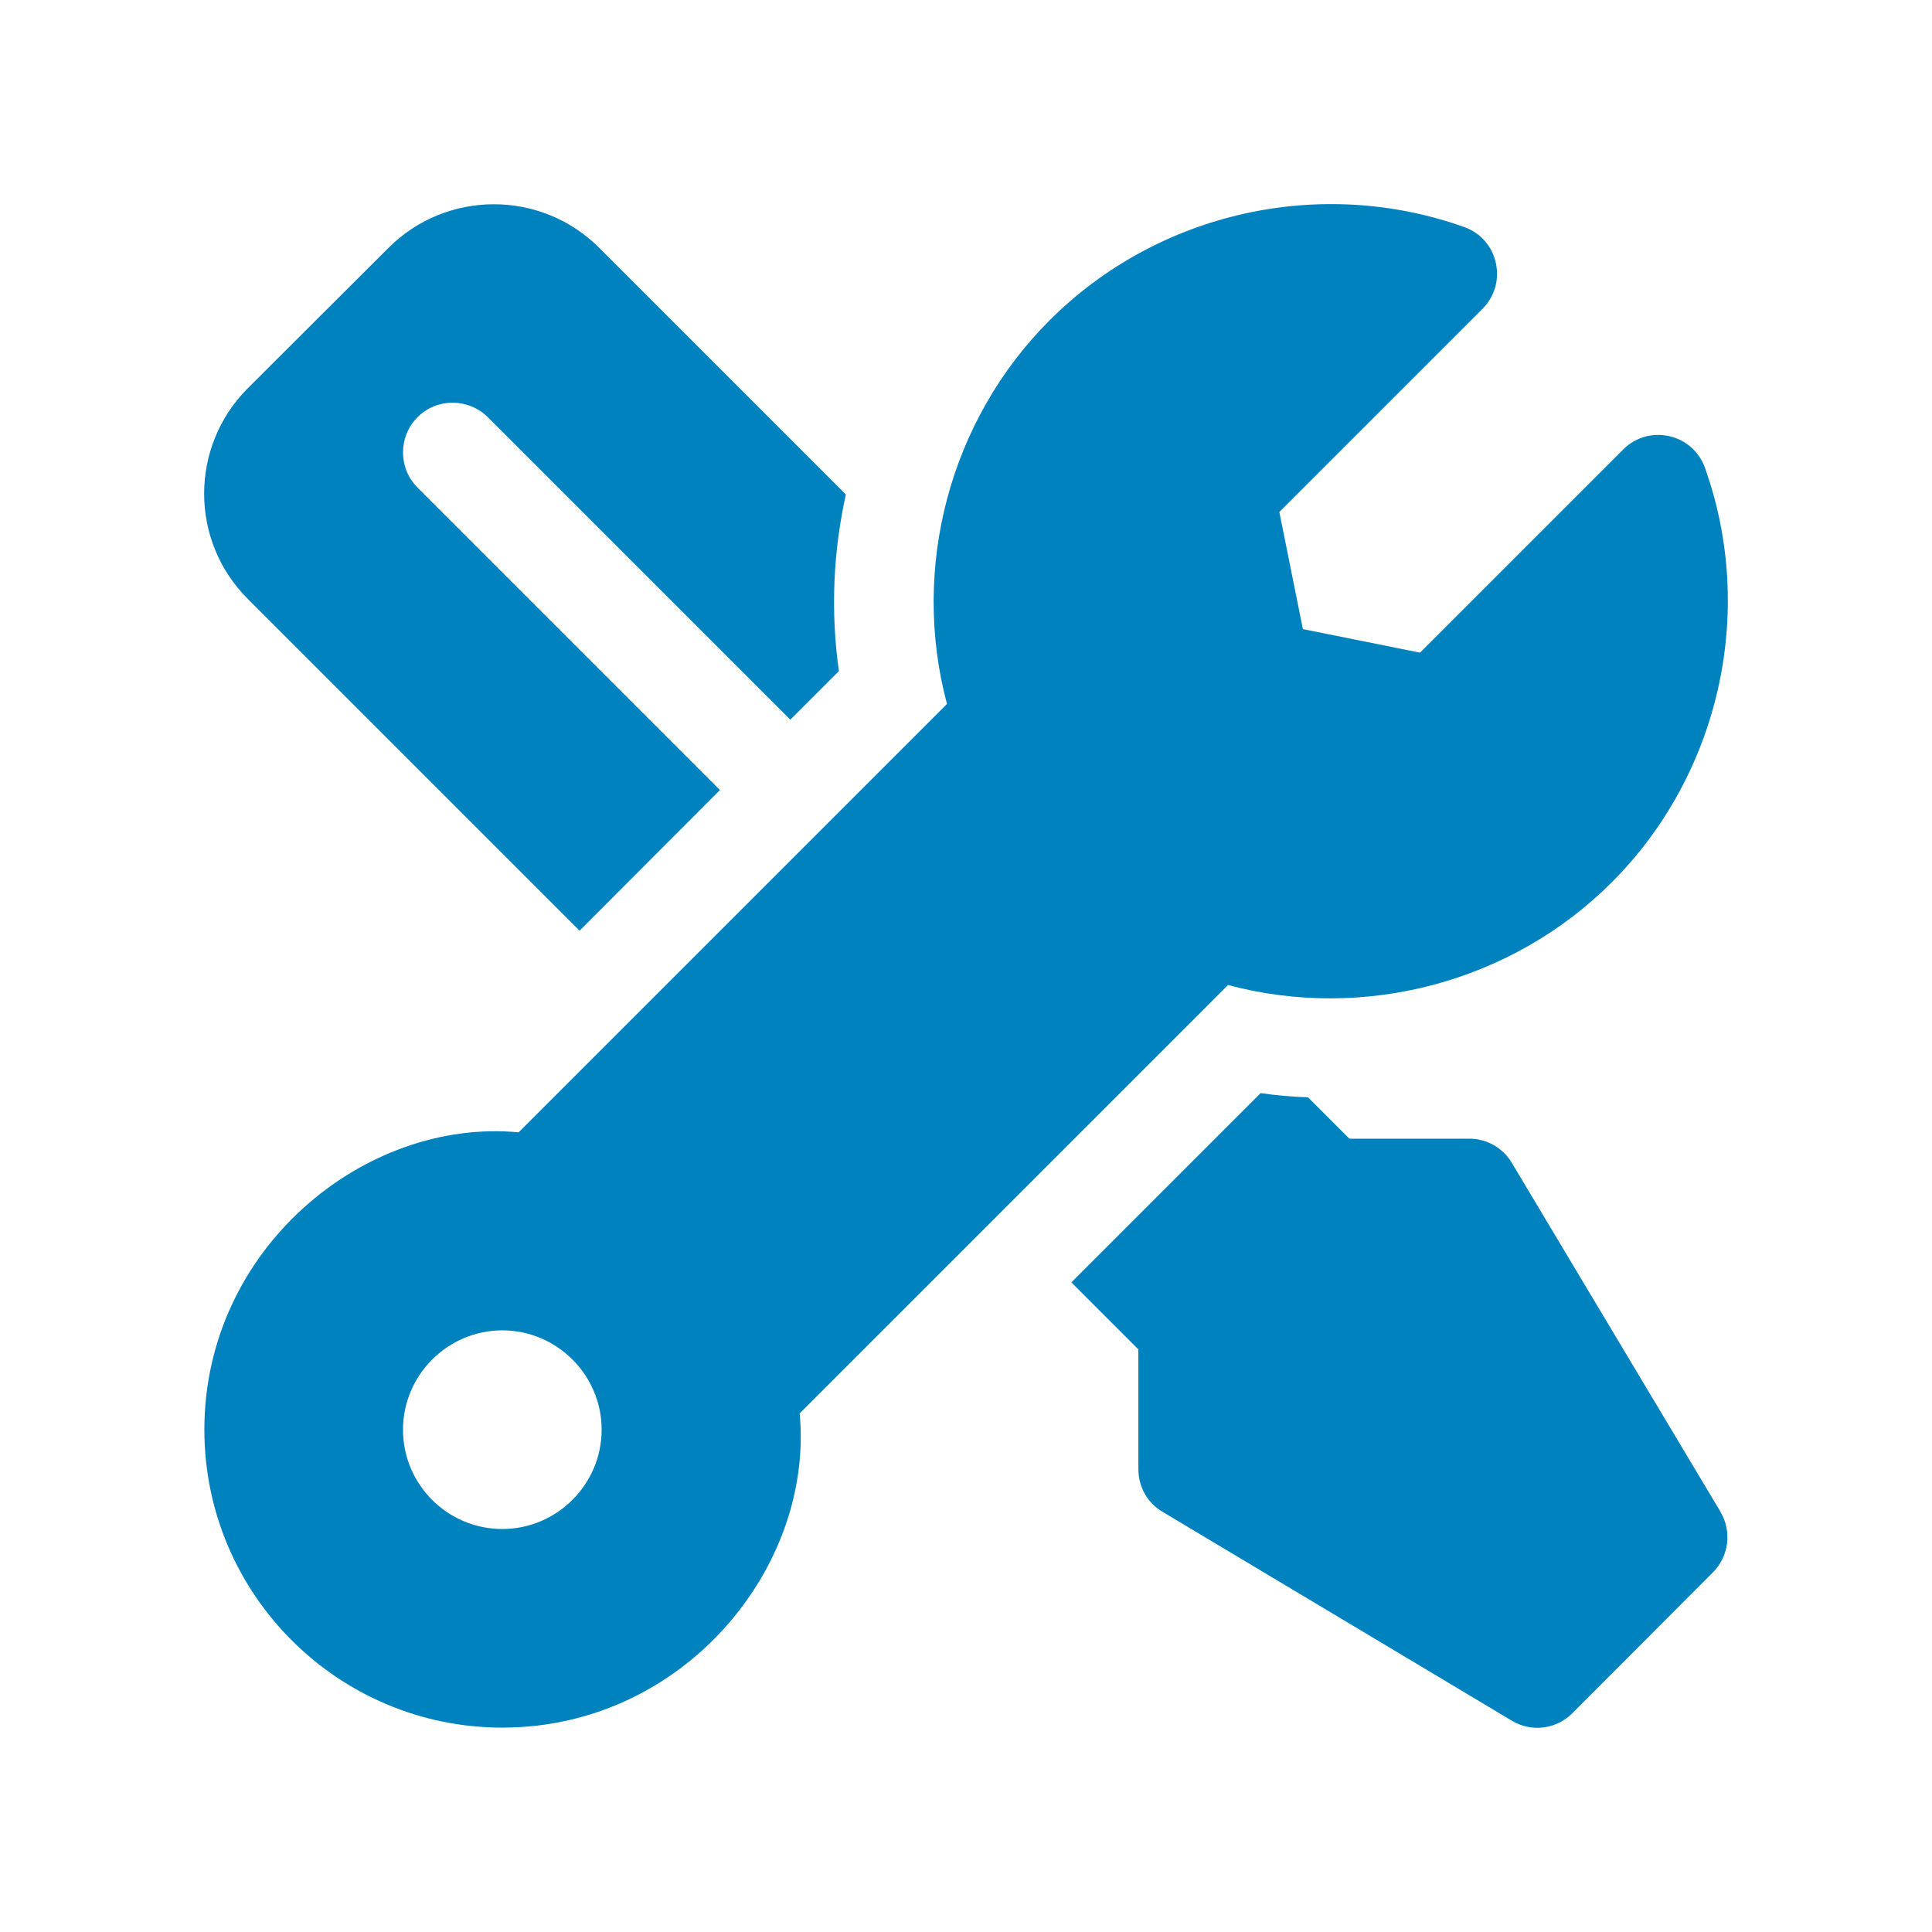
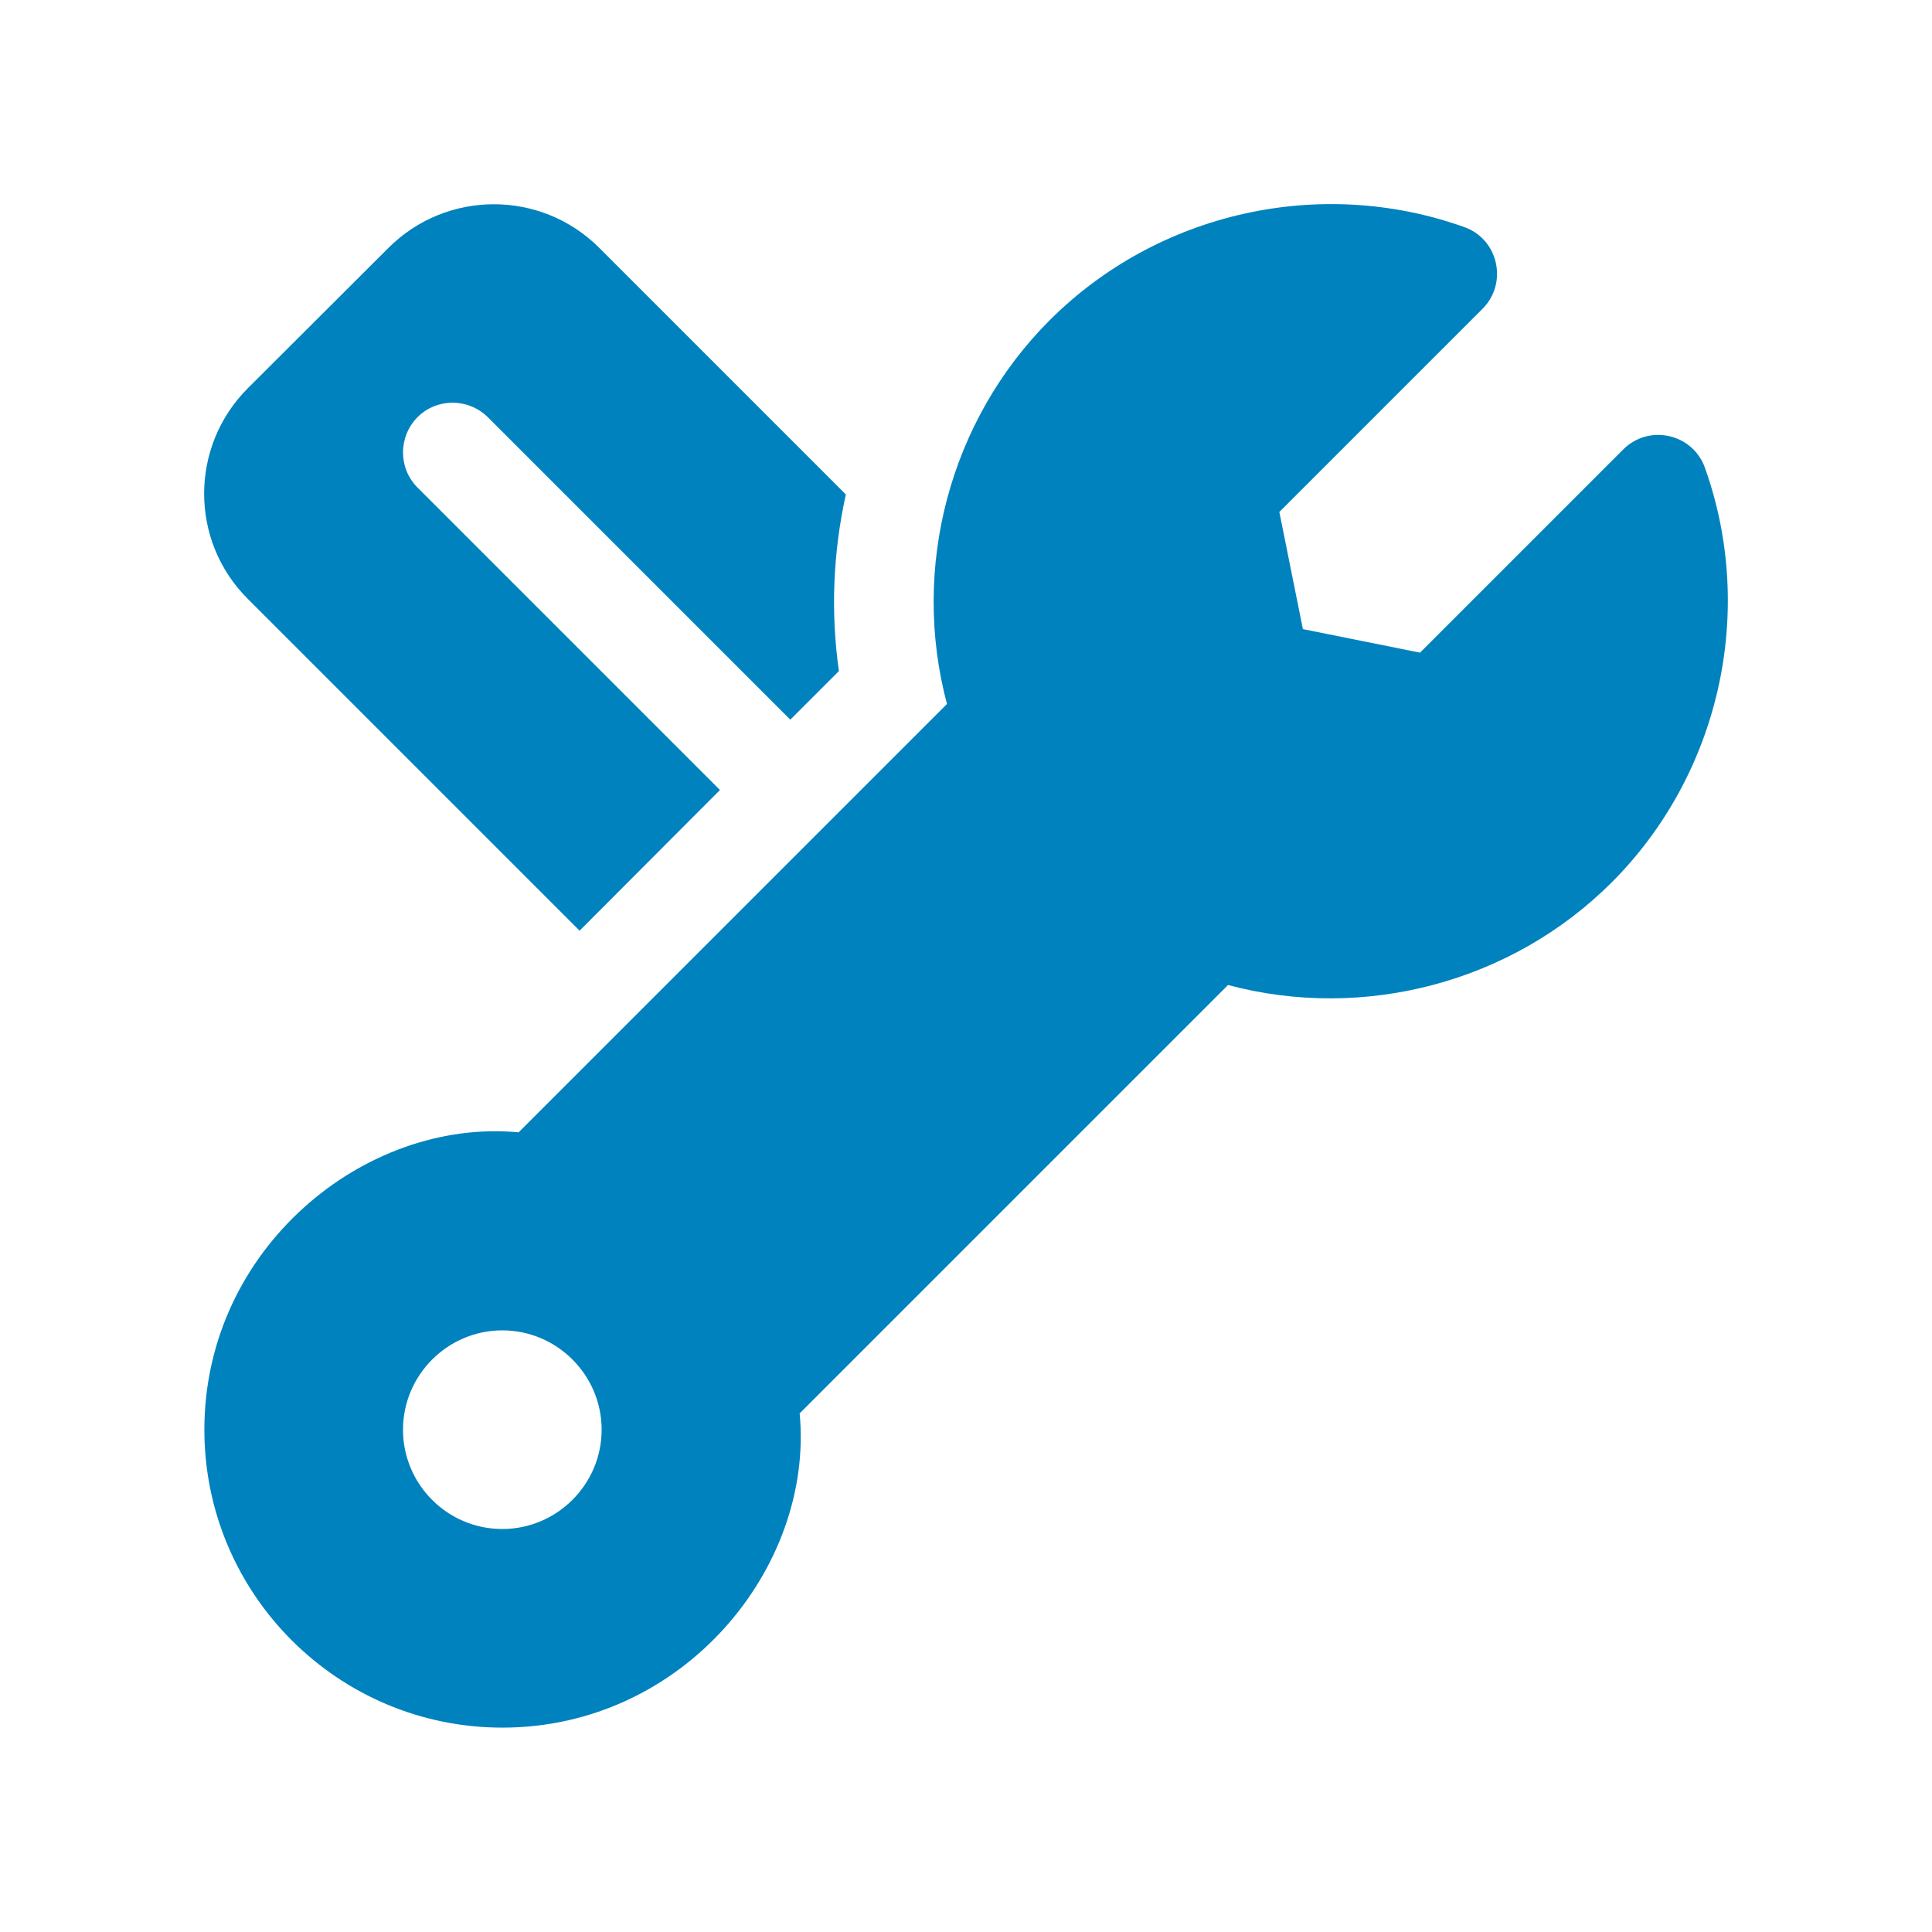
<svg xmlns="http://www.w3.org/2000/svg" id="Layer_1" data-name="Layer 1" viewBox="0 0 64 64">
-   <path fill="#0082BE" d="m57,50.09l-6.92-11.57c-.3-.5-.83-.8-1.41-.8h-3.97l-1.37-1.37c-.52-.02-1.05-.06-1.57-.14l-6.27,6.27,2.22,2.22v3.97c0,.58.3,1.12.8,1.41l11.57,6.92c.65.39,1.47.29,2.01-.25l4.65-4.66c.53-.53.64-1.36.25-2.01Z" />
  <g>
    <path fill="#0082BE" d="m56.48,15.5c-.4-1.13-1.85-1.47-2.71-.61l-6.73,6.73-3.88-.78-.78-3.88,6.73-6.73c.85-.85.53-2.31-.61-2.71-4.77-1.7-10.15-.49-13.73,3.09-3.32,3.32-4.6,8.21-3.4,12.71l-14.19,14.19c-5.1-.48-10.41,3.85-10.41,9.85,0,5.45,4.43,9.87,9.87,9.87,5.99,0,10.33-5.3,9.85-10.41l14.19-14.19c4.5,1.2,9.39-.08,12.71-3.4,3.57-3.57,4.79-8.96,3.09-13.73ZM16.64,50.65c-1.82,0-3.29-1.48-3.29-3.29s1.48-3.29,3.29-3.29,3.29,1.48,3.29,3.29-1.48,3.29-3.29,3.29Z" />
    <path fill="#0082BE" d="m28.03,16.39l-8.18-8.18c-1.93-1.93-5.06-1.92-6.98,0l-4.66,4.65c-1.93,1.93-1.93,5.06,0,6.98l10.99,10.99,4.65-4.66-10.02-10.02c-.64-.64-.64-1.68,0-2.33.64-.64,1.68-.64,2.33,0l10.02,10.02,1.61-1.61c-.28-1.97-.19-3.95.23-5.85Z" />
  </g>
</svg>